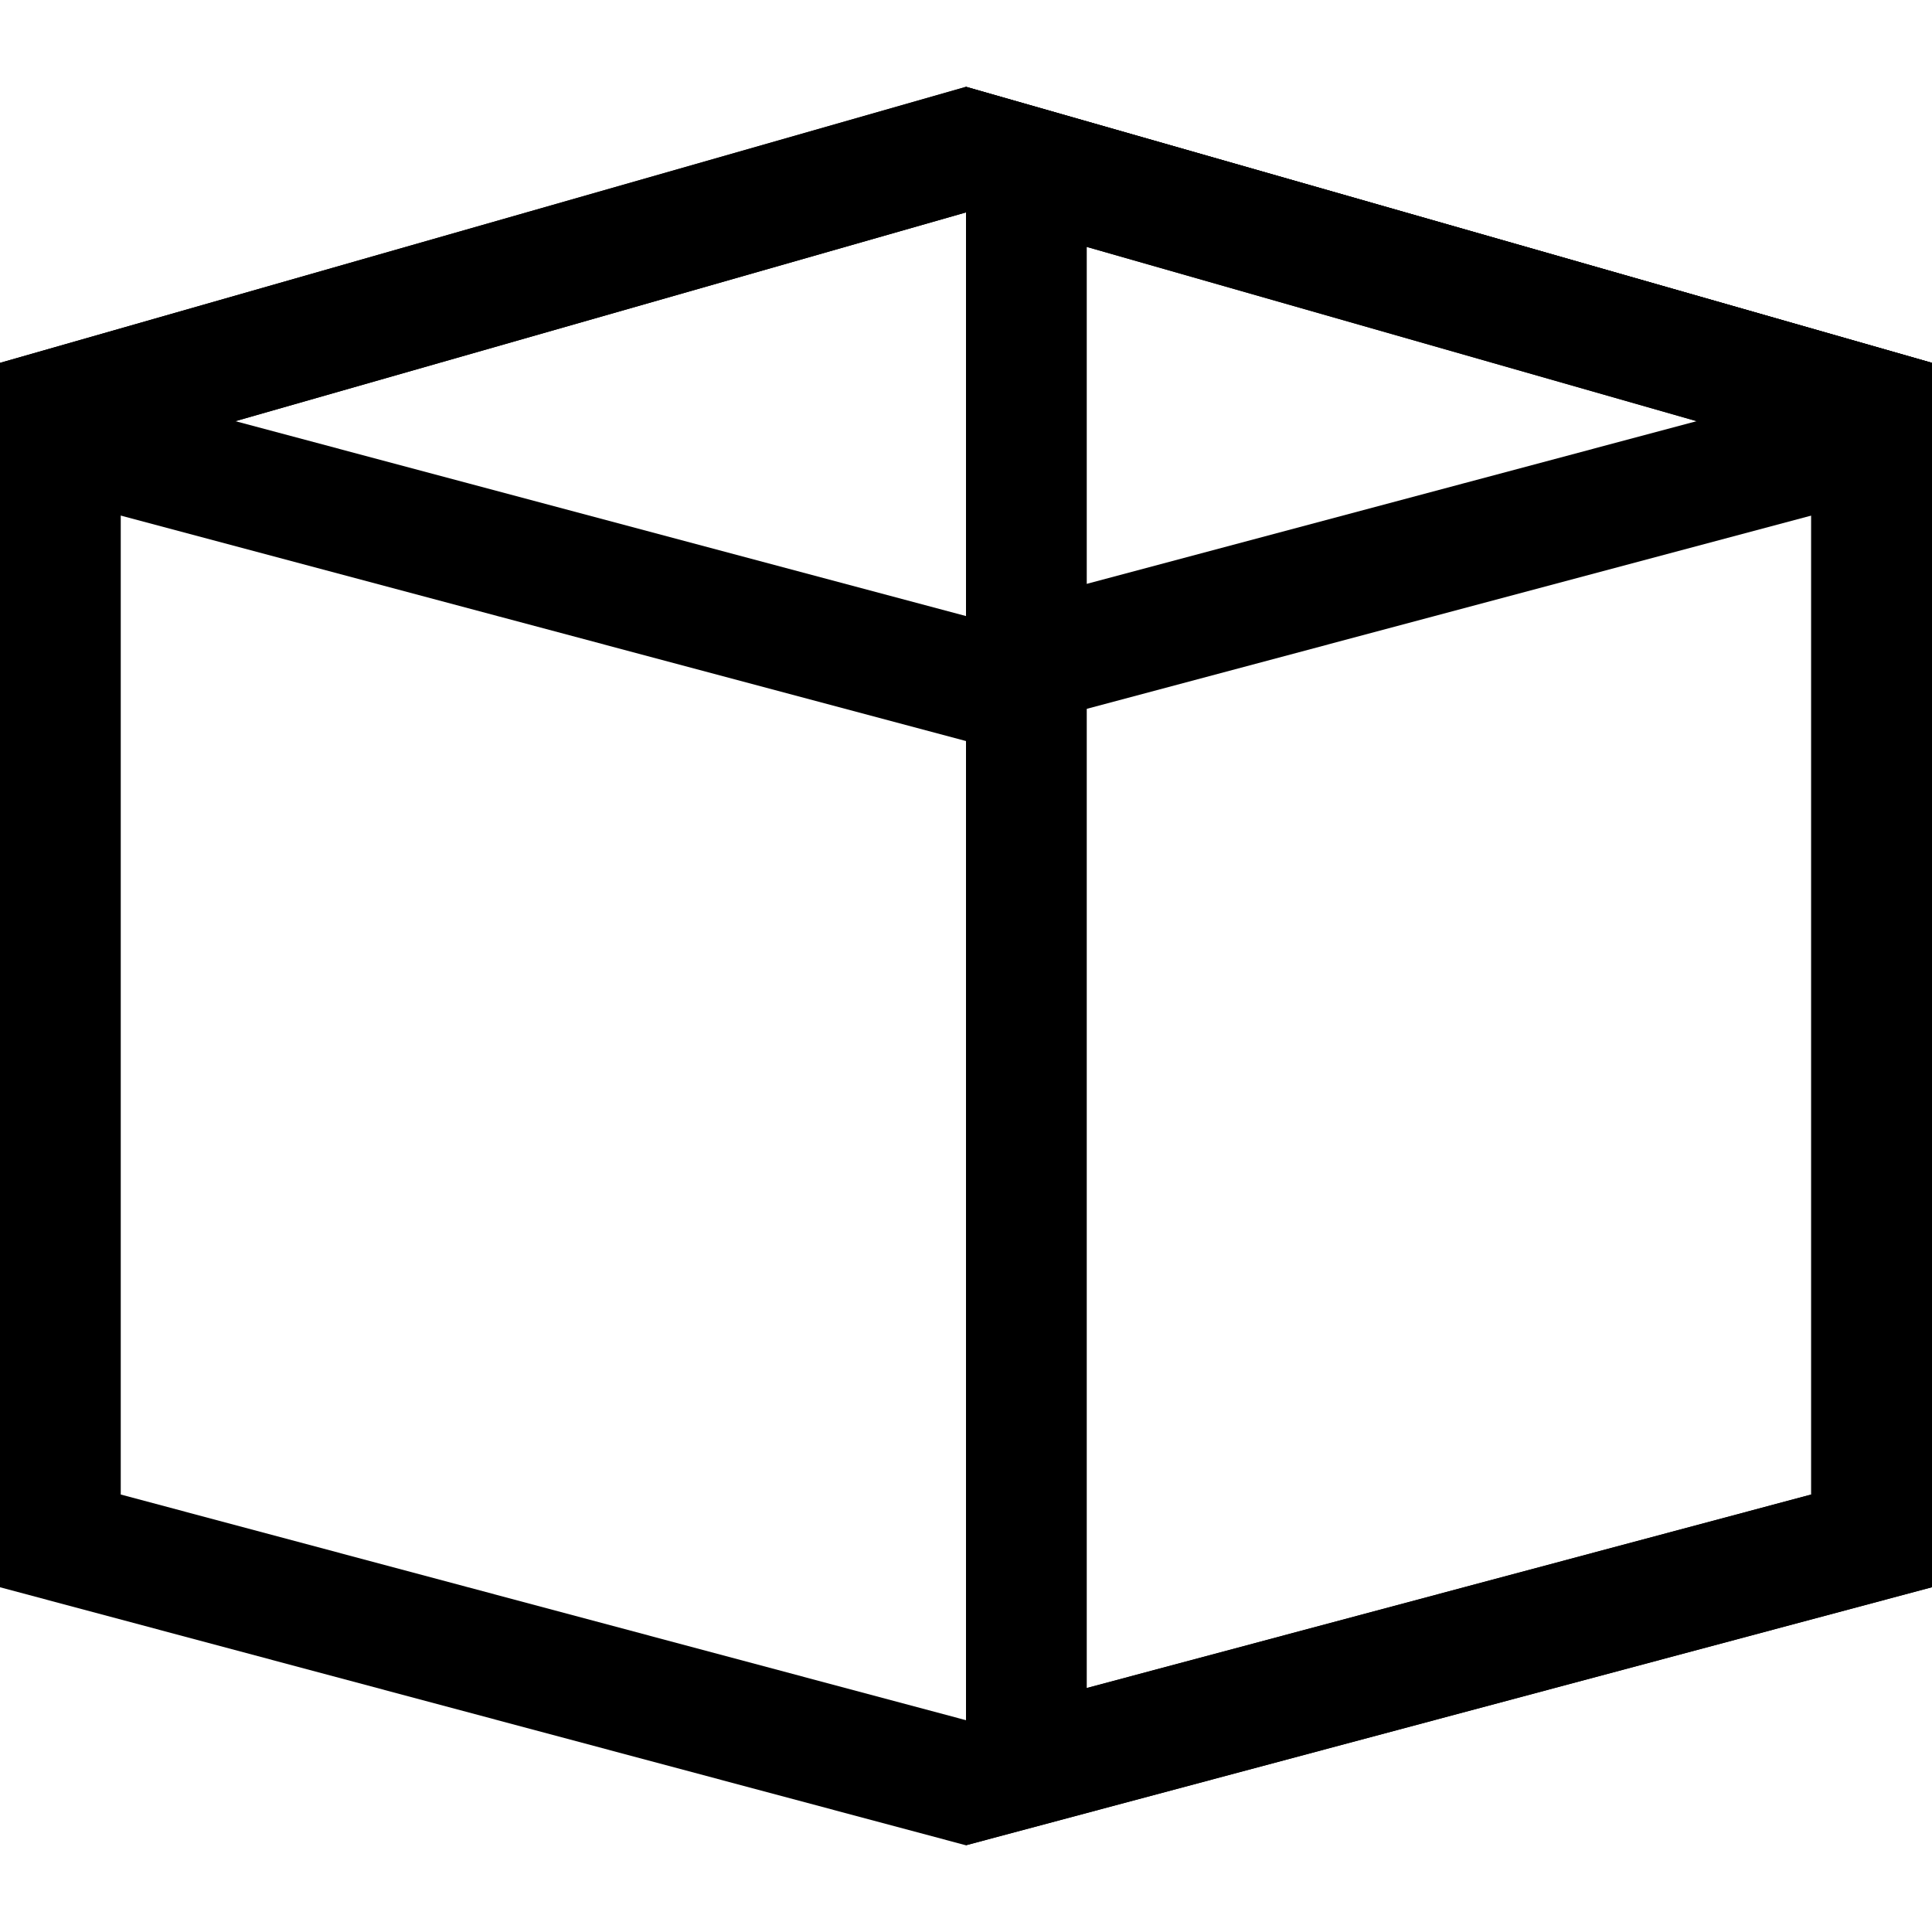
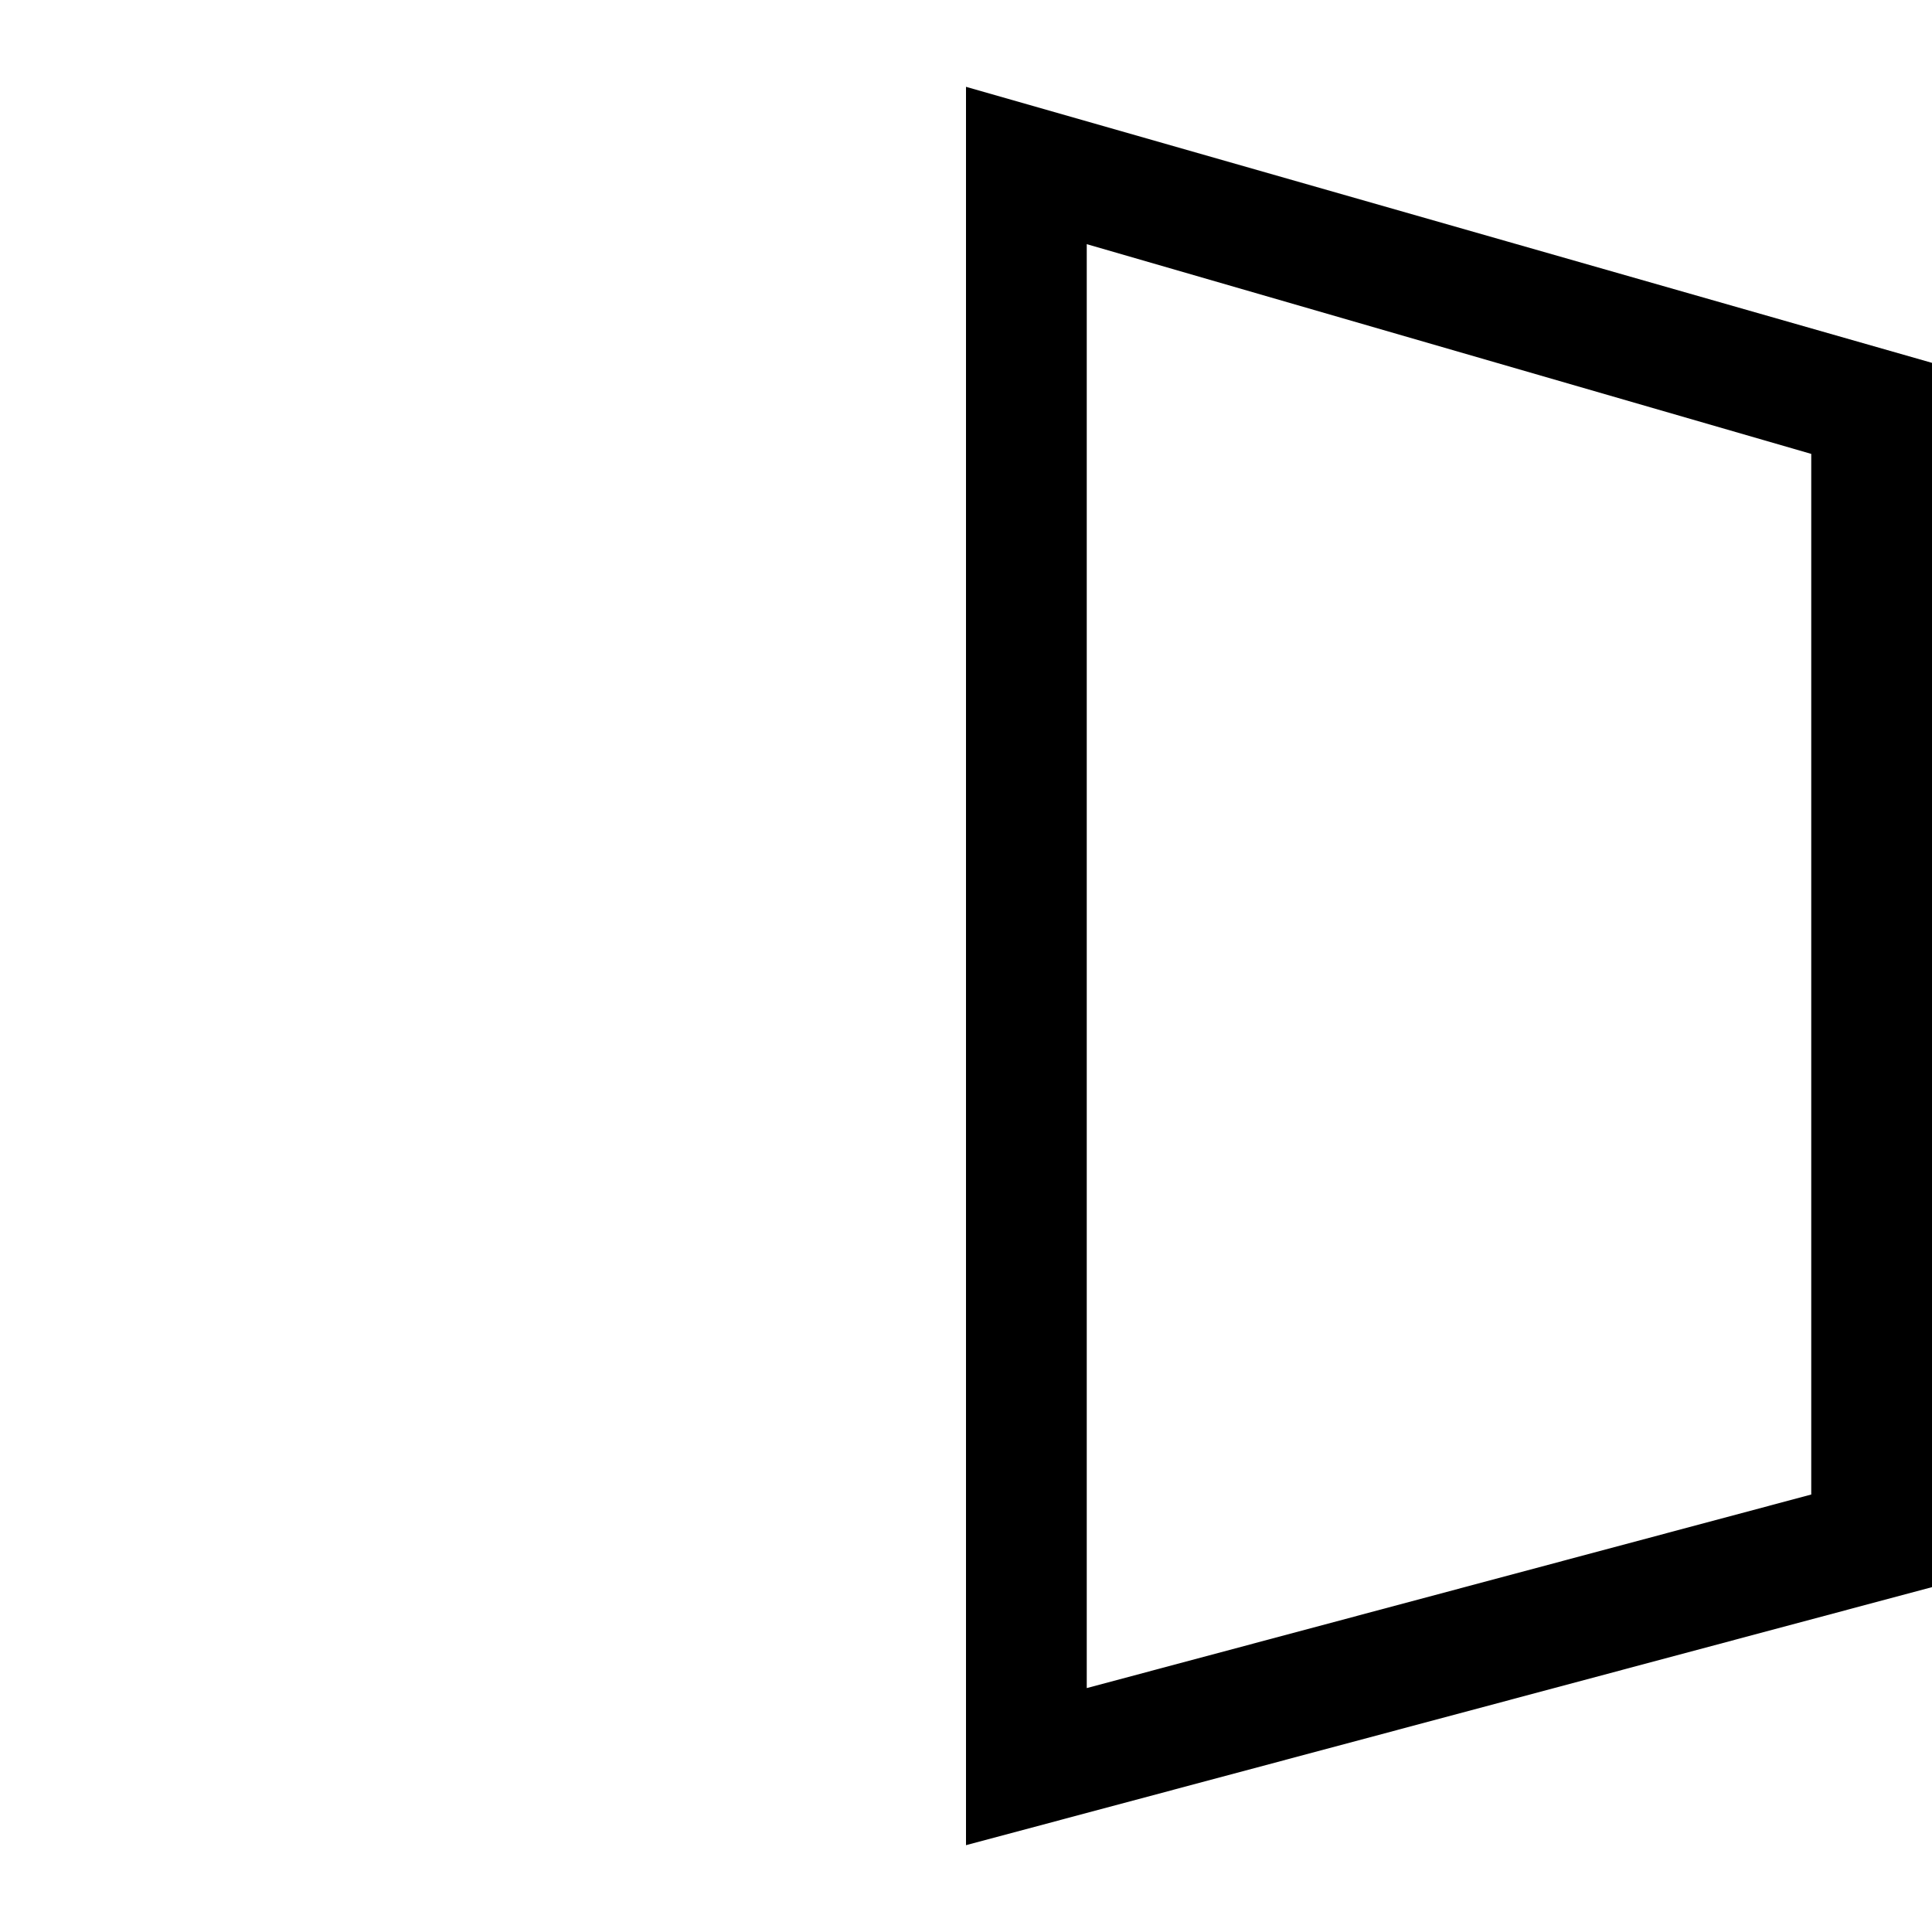
<svg xmlns="http://www.w3.org/2000/svg" version="1.1" id="Camada_1" x="0px" y="0px" width="16px" height="16px" viewBox="0 0 16 16" enable-background="new 0 0 16 16" xml:space="preserve">
  <g>
    <g>
-       <path d="M8,1.759l7,2v8.618l-7,1.869l-7-1.869V3.759L8,1.759 M8,0.719L0,3.005v10.14l8,2.137l8-2.137V3.005L8,0.719L8,0.719z" />
-     </g>
+       </g>
    <g>
      <path d="M9,2.022l6,1.737v8.618l-6,1.603V2 M8,0.719v14.562l8-2.137V3.005L8,0.719L8,0.719z" />
    </g>
    <g>
      <g>
-         <path d="M8,1.759l6.051,1.729L8,5.102L1.949,3.488L8,1.759 M8,0.719L0,3.005v0.998l8,2.134l8-2.134V3.005L8,0.719L8,0.719z" />
-       </g>
+         </g>
    </g>
  </g>
</svg>